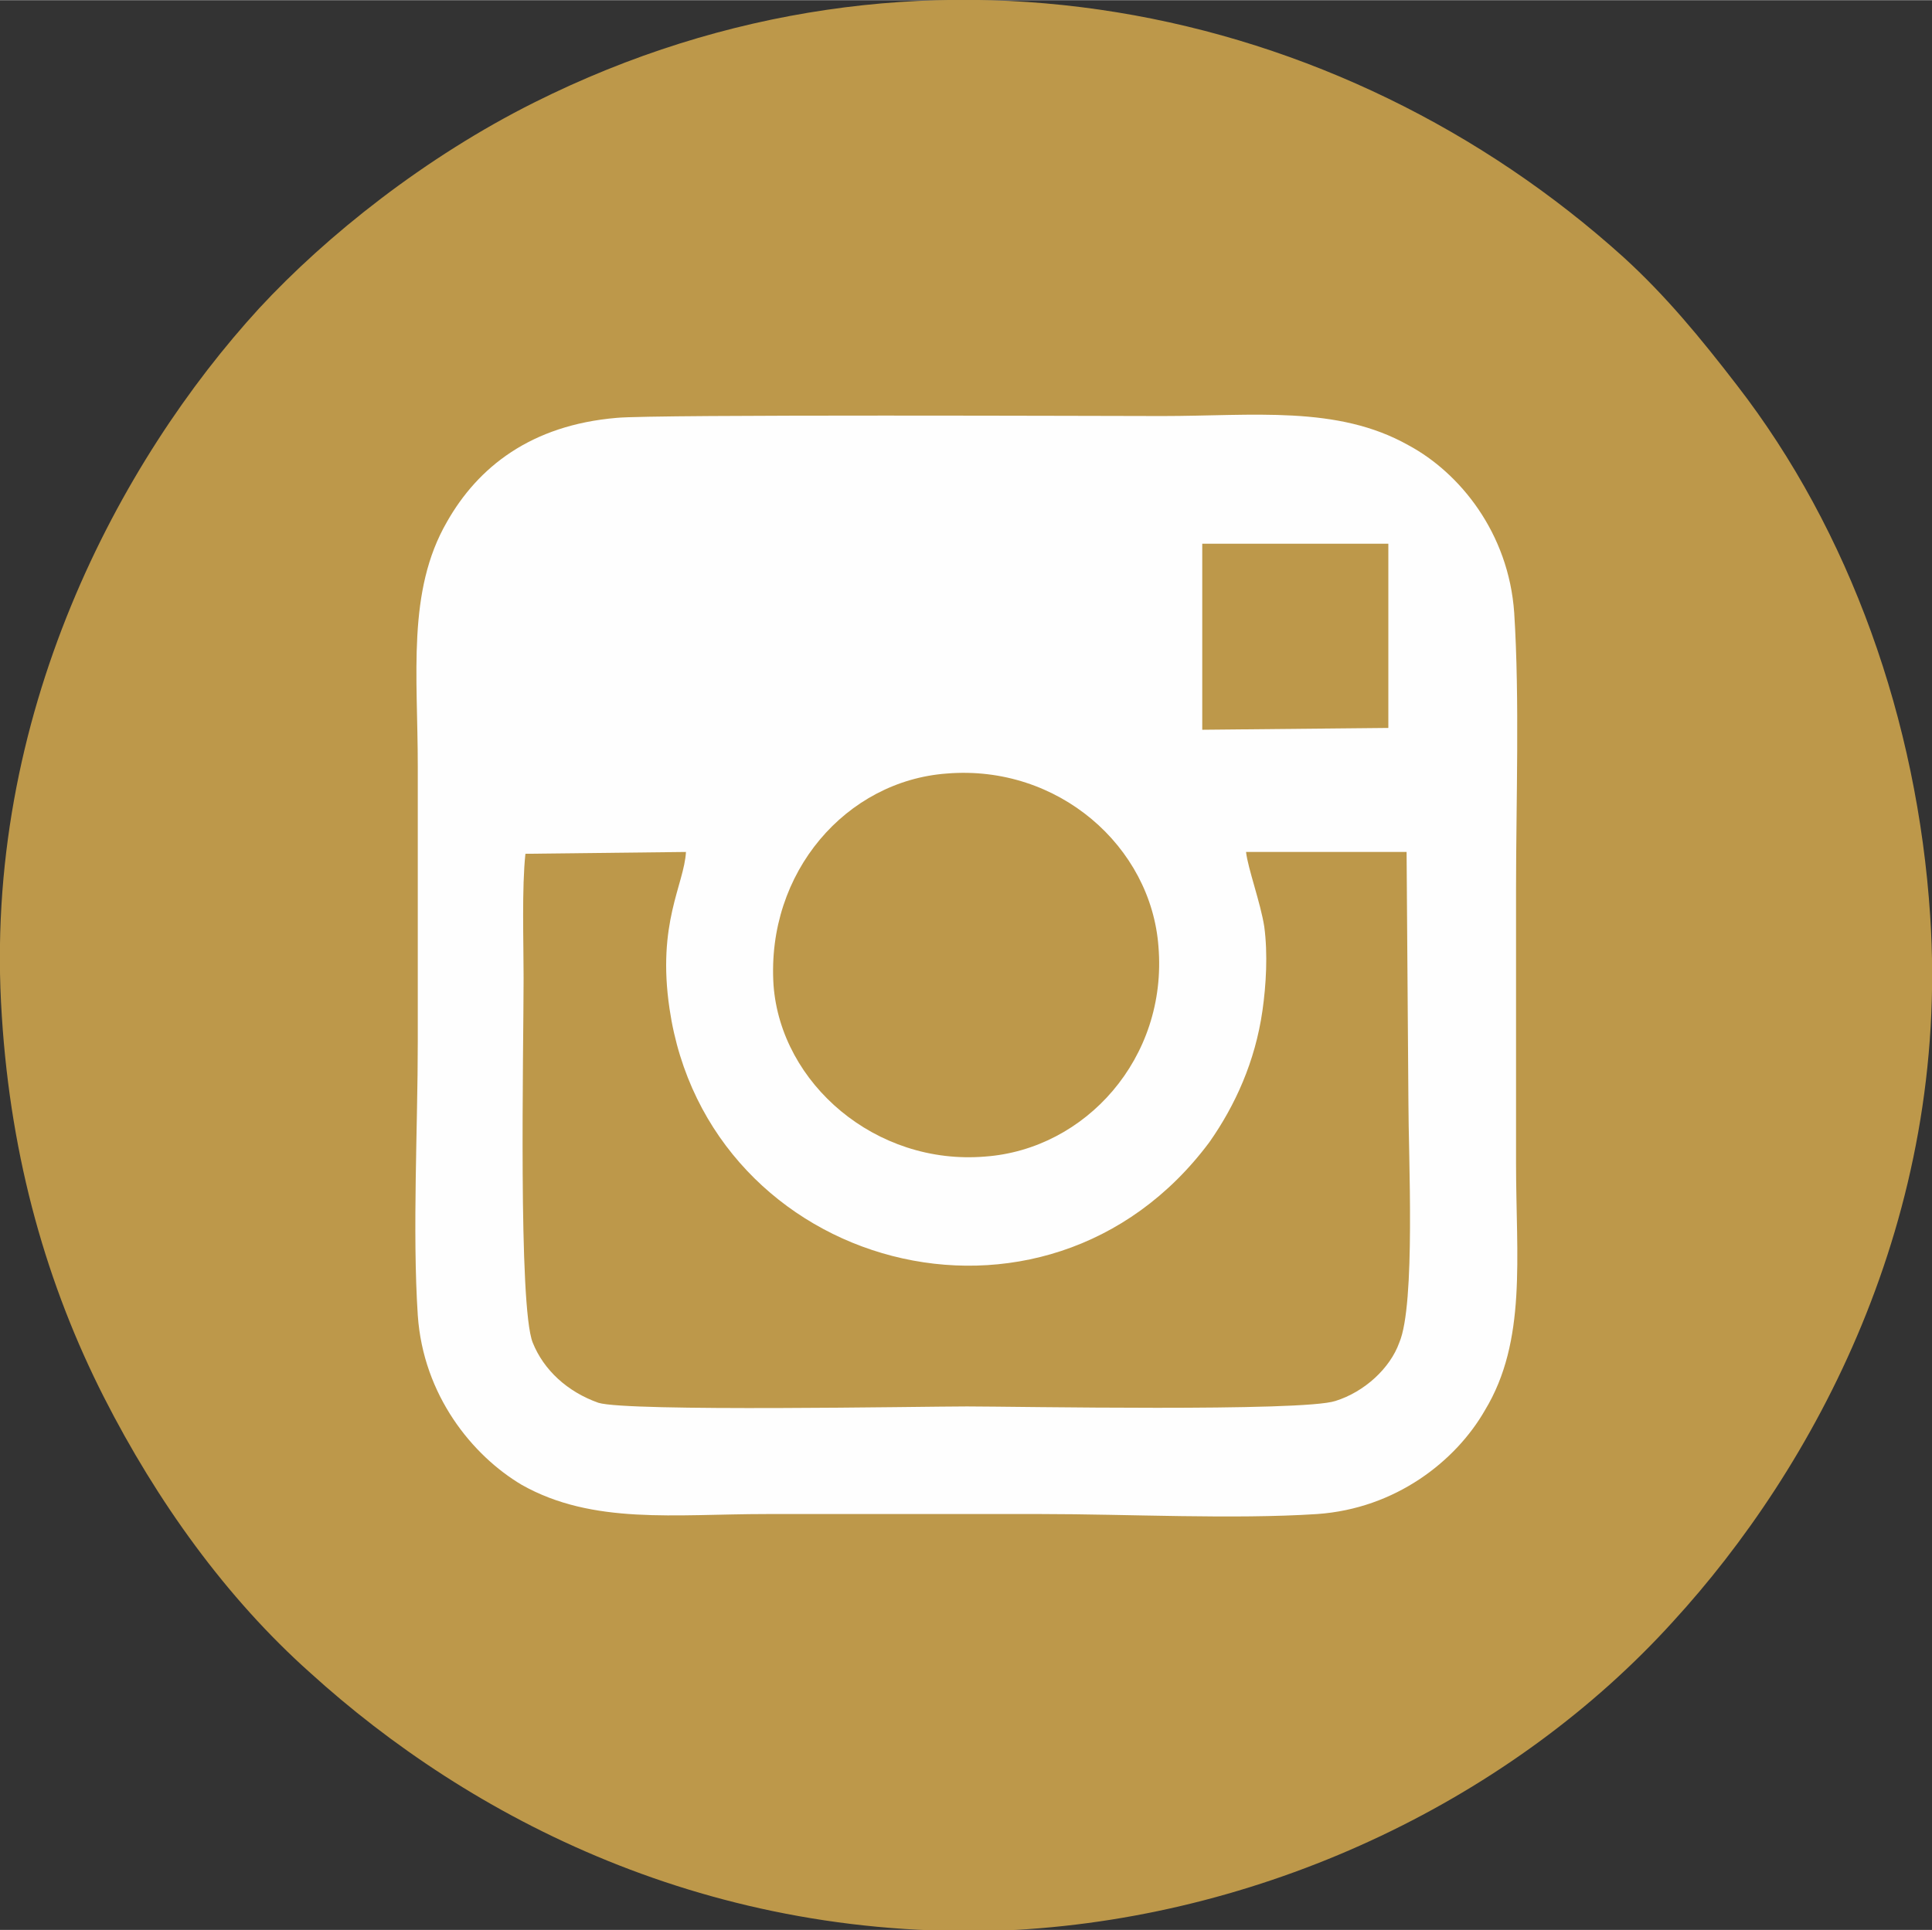
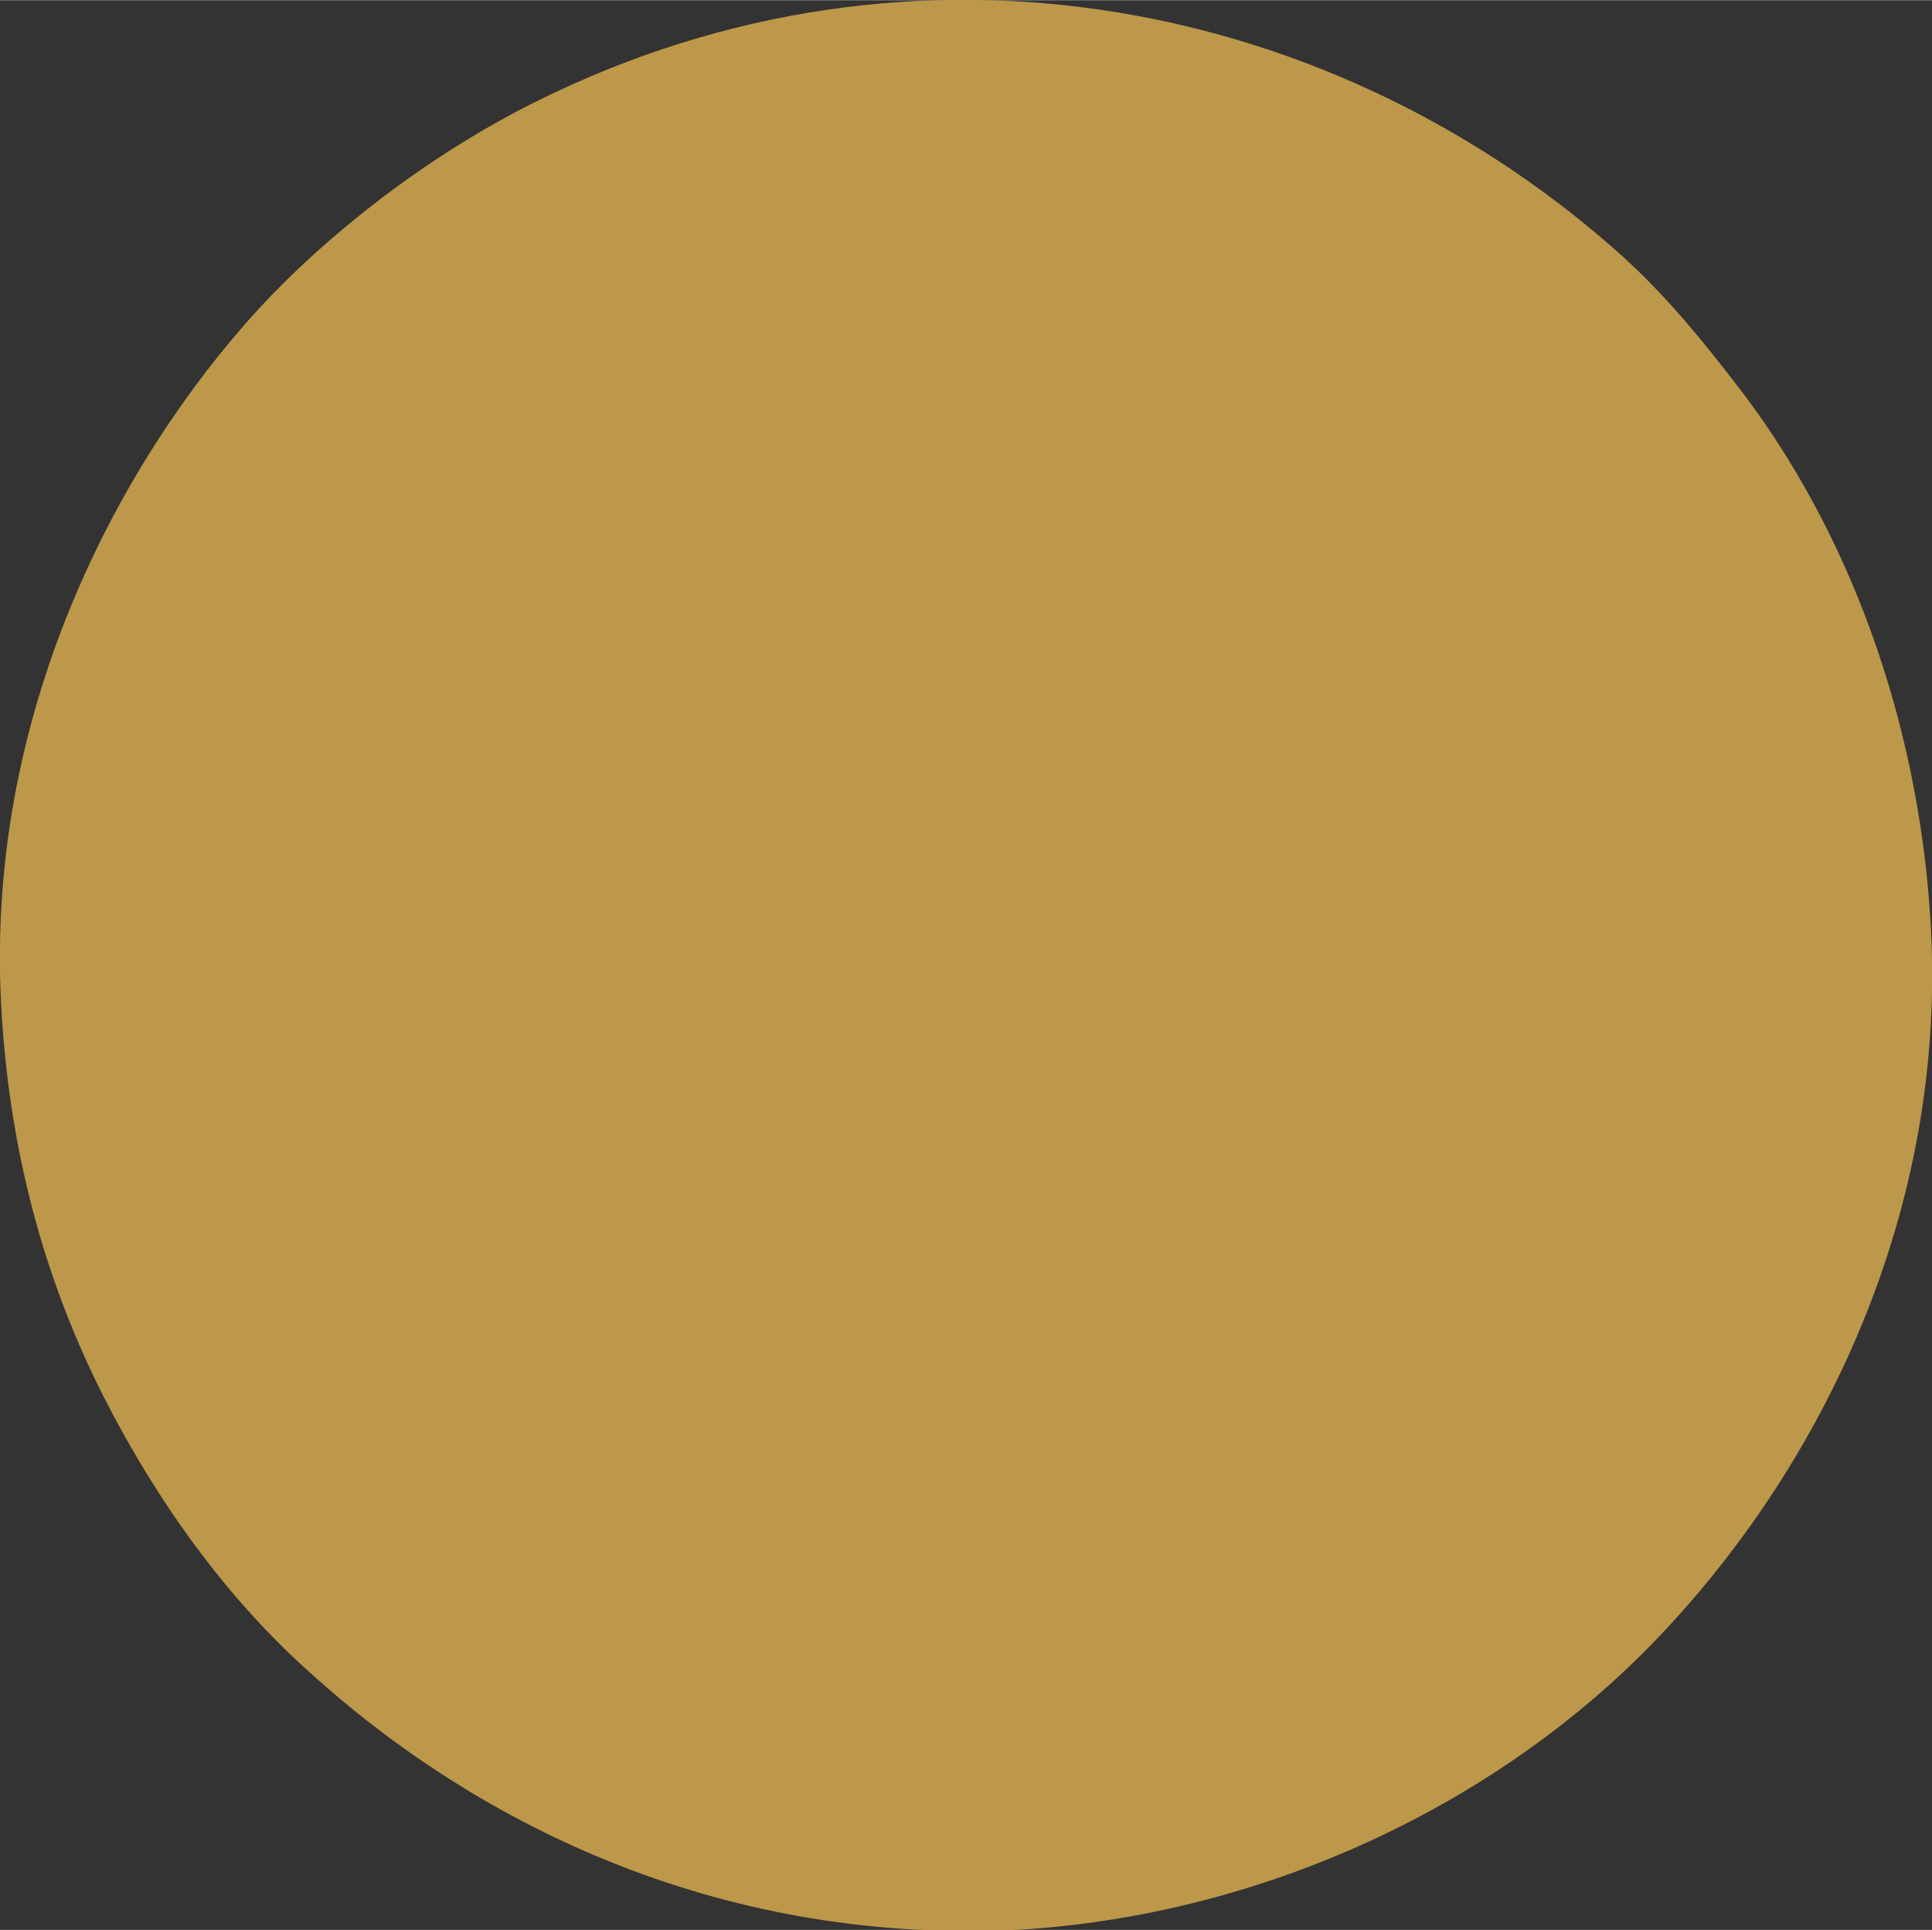
<svg xmlns="http://www.w3.org/2000/svg" xml:space="preserve" width="10.591mm" height="10.583mm" version="1.1" style="shape-rendering:geometricPrecision; text-rendering:geometricPrecision; image-rendering:optimizeQuality; fill-rule:evenodd; clip-rule:evenodd" viewBox="0 0 1059 1058">
  <rect x="0" y="0" width="1059" height="1058" fill="#333333" stroke="none" />
  <defs>
    <style type="text/css">
   
    .fil0 {fill:#BD984A}
    .fil1 {fill:#FEFEFE}
   
  </style>
  </defs>
  <g id="Vrstva_x0020_1">
    <g id="_1085718304">
      <path class="fil0" d="M1 557c5,79 25,148 56,209 29,57 67,110 113,151 87,79 219,149 387,141 140,-8 273,-73 360,-169 77,-84 152,-221 141,-387 -7,-107 -44,-211 -106,-291 -20,-26 -39,-49 -62,-70 -155,-140 -387,-190 -597,-85 -60,30 -114,73 -151,113 -76,83 -152,223 -141,388z" />
-       <path class="fil1" d="M338 229c-47,4 -76,27 -93,57 -22,38 -16,84 -16,134 0,50 0,100 0,151 0,47 -3,104 0,150 3,44 30,77 57,93 39,22 84,16 134,16 51,0 101,0 151,0 47,0 105,3 151,0 43,-3 76,-29 92,-57 23,-38 17,-84 17,-135 0,-50 0,-100 0,-151 0,-47 2,-104 -1,-151 -3,-44 -30,-77 -58,-92 -39,-22 -85,-16 -135,-16 -27,0 -279,-1 -299,1z" />
-       <path class="fil0" d="M683 467c1,9 8,28 10,41 2,15 1,32 -1,46 -4,28 -15,52 -29,72 -90,121 -275,70 -296,-73 -7,-47 8,-68 9,-86l-88 1c-2,19 -1,48 -1,68 0,40 -3,180 5,200 6,15 19,27 36,33 16,5 178,2 202,2 26,0 184,3 202,-3 16,-5 30,-18 35,-32 9,-21 5,-103 5,-132l-1 -137 -88 0z" />
-       <path class="fil0" d="M424 540c4,54 56,99 116,94 55,-4 100,-54 95,-115 -4,-55 -55,-100 -116,-95 -55,4 -99,54 -95,116z" />
+       <path class="fil0" d="M424 540c4,54 56,99 116,94 55,-4 100,-54 95,-115 -4,-55 -55,-100 -116,-95 -55,4 -99,54 -95,116" />
      <polygon class="fil0" points="659,400 761,399 761,298 659,298 " />
    </g>
  </g>
</svg>